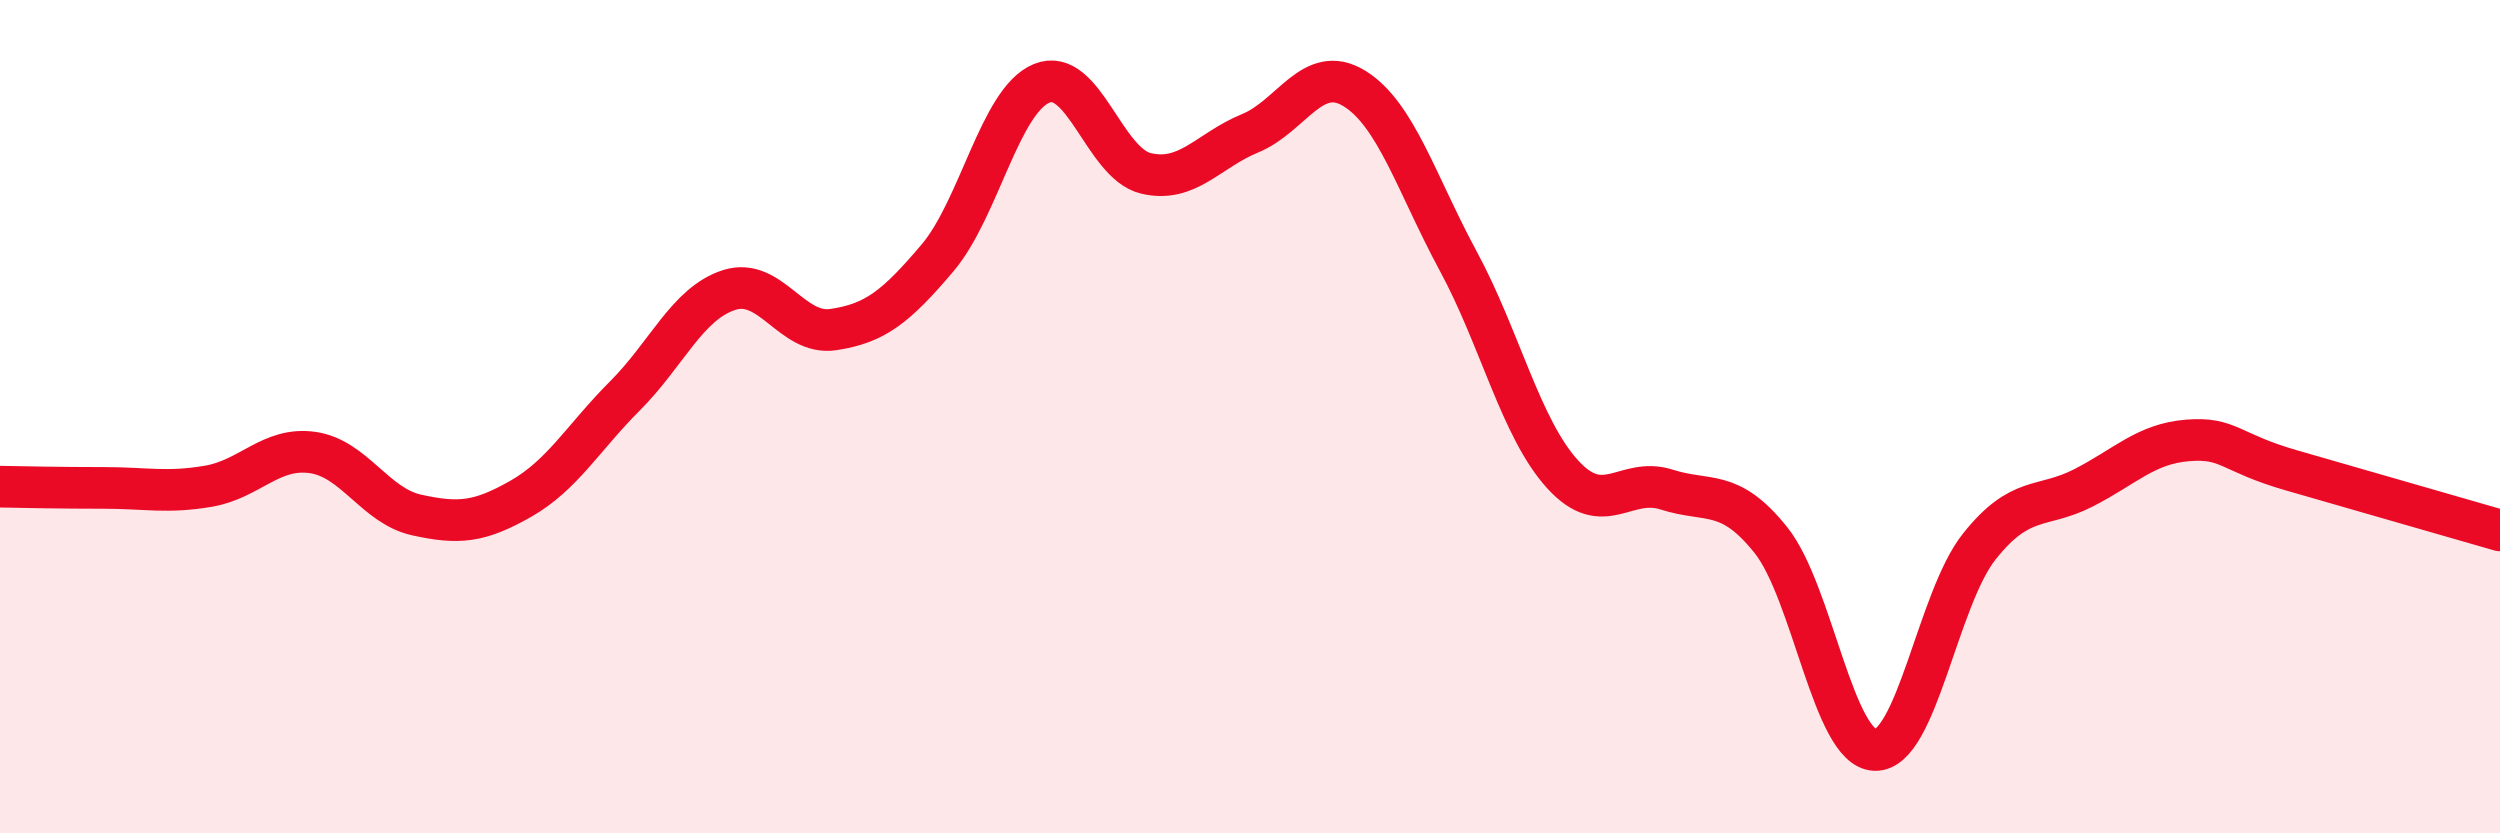
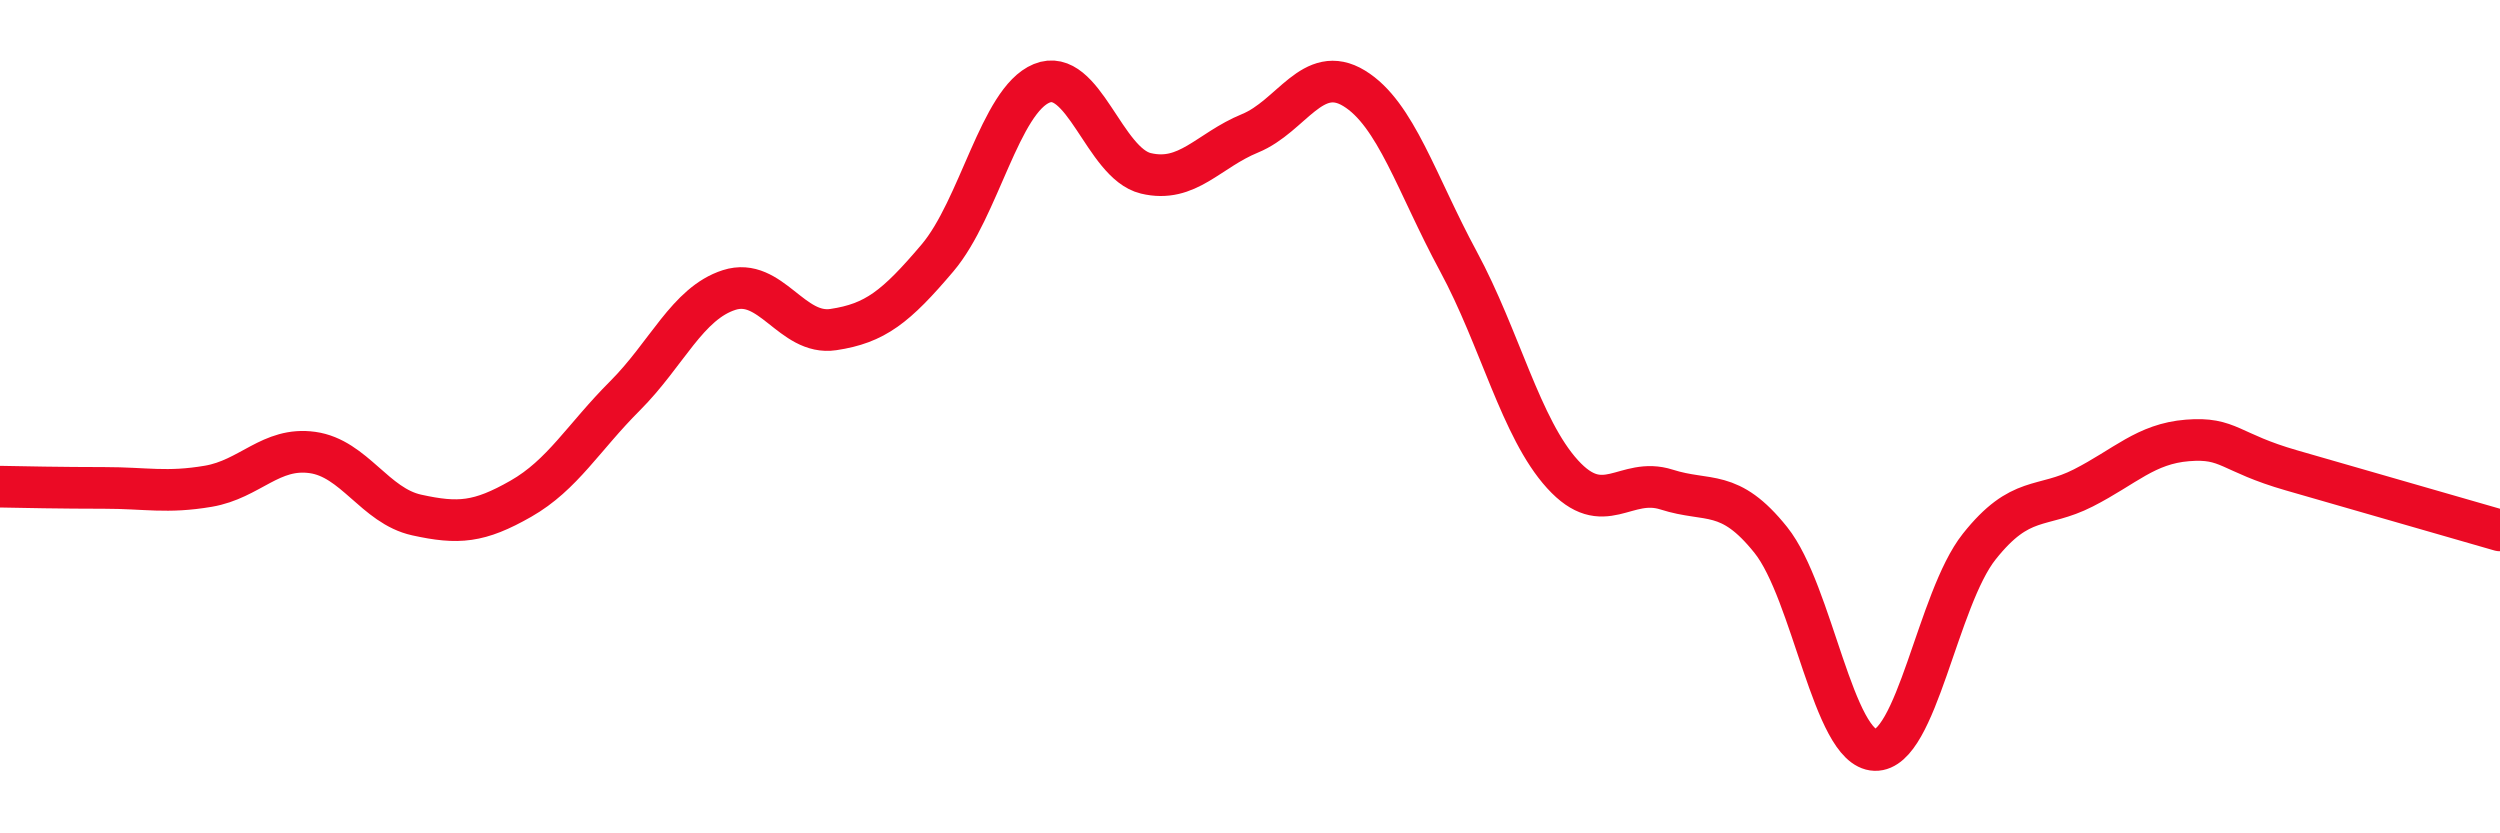
<svg xmlns="http://www.w3.org/2000/svg" width="60" height="20" viewBox="0 0 60 20">
-   <path d="M 0,11.68 C 0.5,11.69 1.5,11.71 2.5,11.71 C 3.5,11.71 4,11.84 5,11.67 C 6,11.5 6.5,10.72 7.5,10.86 C 8.5,11 9,12.14 10,12.36 C 11,12.58 11.5,12.54 12.5,11.97 C 13.5,11.4 14,10.5 15,9.5 C 16,8.5 16.5,7.28 17.5,6.96 C 18.5,6.64 19,8.06 20,7.91 C 21,7.76 21.5,7.37 22.5,6.19 C 23.5,5.01 24,2.41 25,2 C 26,1.59 26.5,3.92 27.5,4.16 C 28.5,4.4 29,3.61 30,3.2 C 31,2.79 31.5,1.51 32.5,2.12 C 33.5,2.73 34,4.42 35,6.27 C 36,8.12 36.5,10.28 37.5,11.38 C 38.5,12.48 39,11.43 40,11.75 C 41,12.07 41.5,11.71 42.5,12.96 C 43.5,14.21 44,17.97 45,18 C 46,18.03 46.5,14.38 47.5,13.12 C 48.5,11.86 49,12.22 50,11.71 C 51,11.2 51.5,10.65 52.5,10.57 C 53.5,10.49 53.5,10.86 55,11.29 C 56.5,11.72 59,12.44 60,12.73L60 20L0 20Z" fill="#EB0A25" opacity="0.1" stroke-linecap="round" stroke-linejoin="round" />
  <path d="M 0,11.68 C 0.5,11.69 1.5,11.71 2.5,11.71 C 3.5,11.71 4,11.84 5,11.67 C 6,11.5 6.5,10.72 7.5,10.86 C 8.5,11 9,12.14 10,12.36 C 11,12.58 11.5,12.54 12.5,11.97 C 13.5,11.4 14,10.5 15,9.5 C 16,8.5 16.5,7.28 17.5,6.96 C 18.5,6.64 19,8.06 20,7.91 C 21,7.76 21.5,7.37 22.5,6.19 C 23.5,5.01 24,2.41 25,2 C 26,1.59 26.5,3.92 27.5,4.16 C 28.5,4.4 29,3.61 30,3.2 C 31,2.79 31.5,1.51 32.5,2.12 C 33.5,2.73 34,4.42 35,6.27 C 36,8.12 36.5,10.28 37.5,11.38 C 38.5,12.48 39,11.43 40,11.75 C 41,12.07 41.5,11.71 42.5,12.96 C 43.5,14.21 44,17.97 45,18 C 46,18.03 46.5,14.38 47.5,13.12 C 48.5,11.86 49,12.22 50,11.71 C 51,11.2 51.5,10.65 52.5,10.57 C 53.5,10.49 53.5,10.86 55,11.29 C 56.5,11.72 59,12.44 60,12.73" stroke="#EB0A25" stroke-width="1" fill="none" stroke-linecap="round" stroke-linejoin="round" />
</svg>